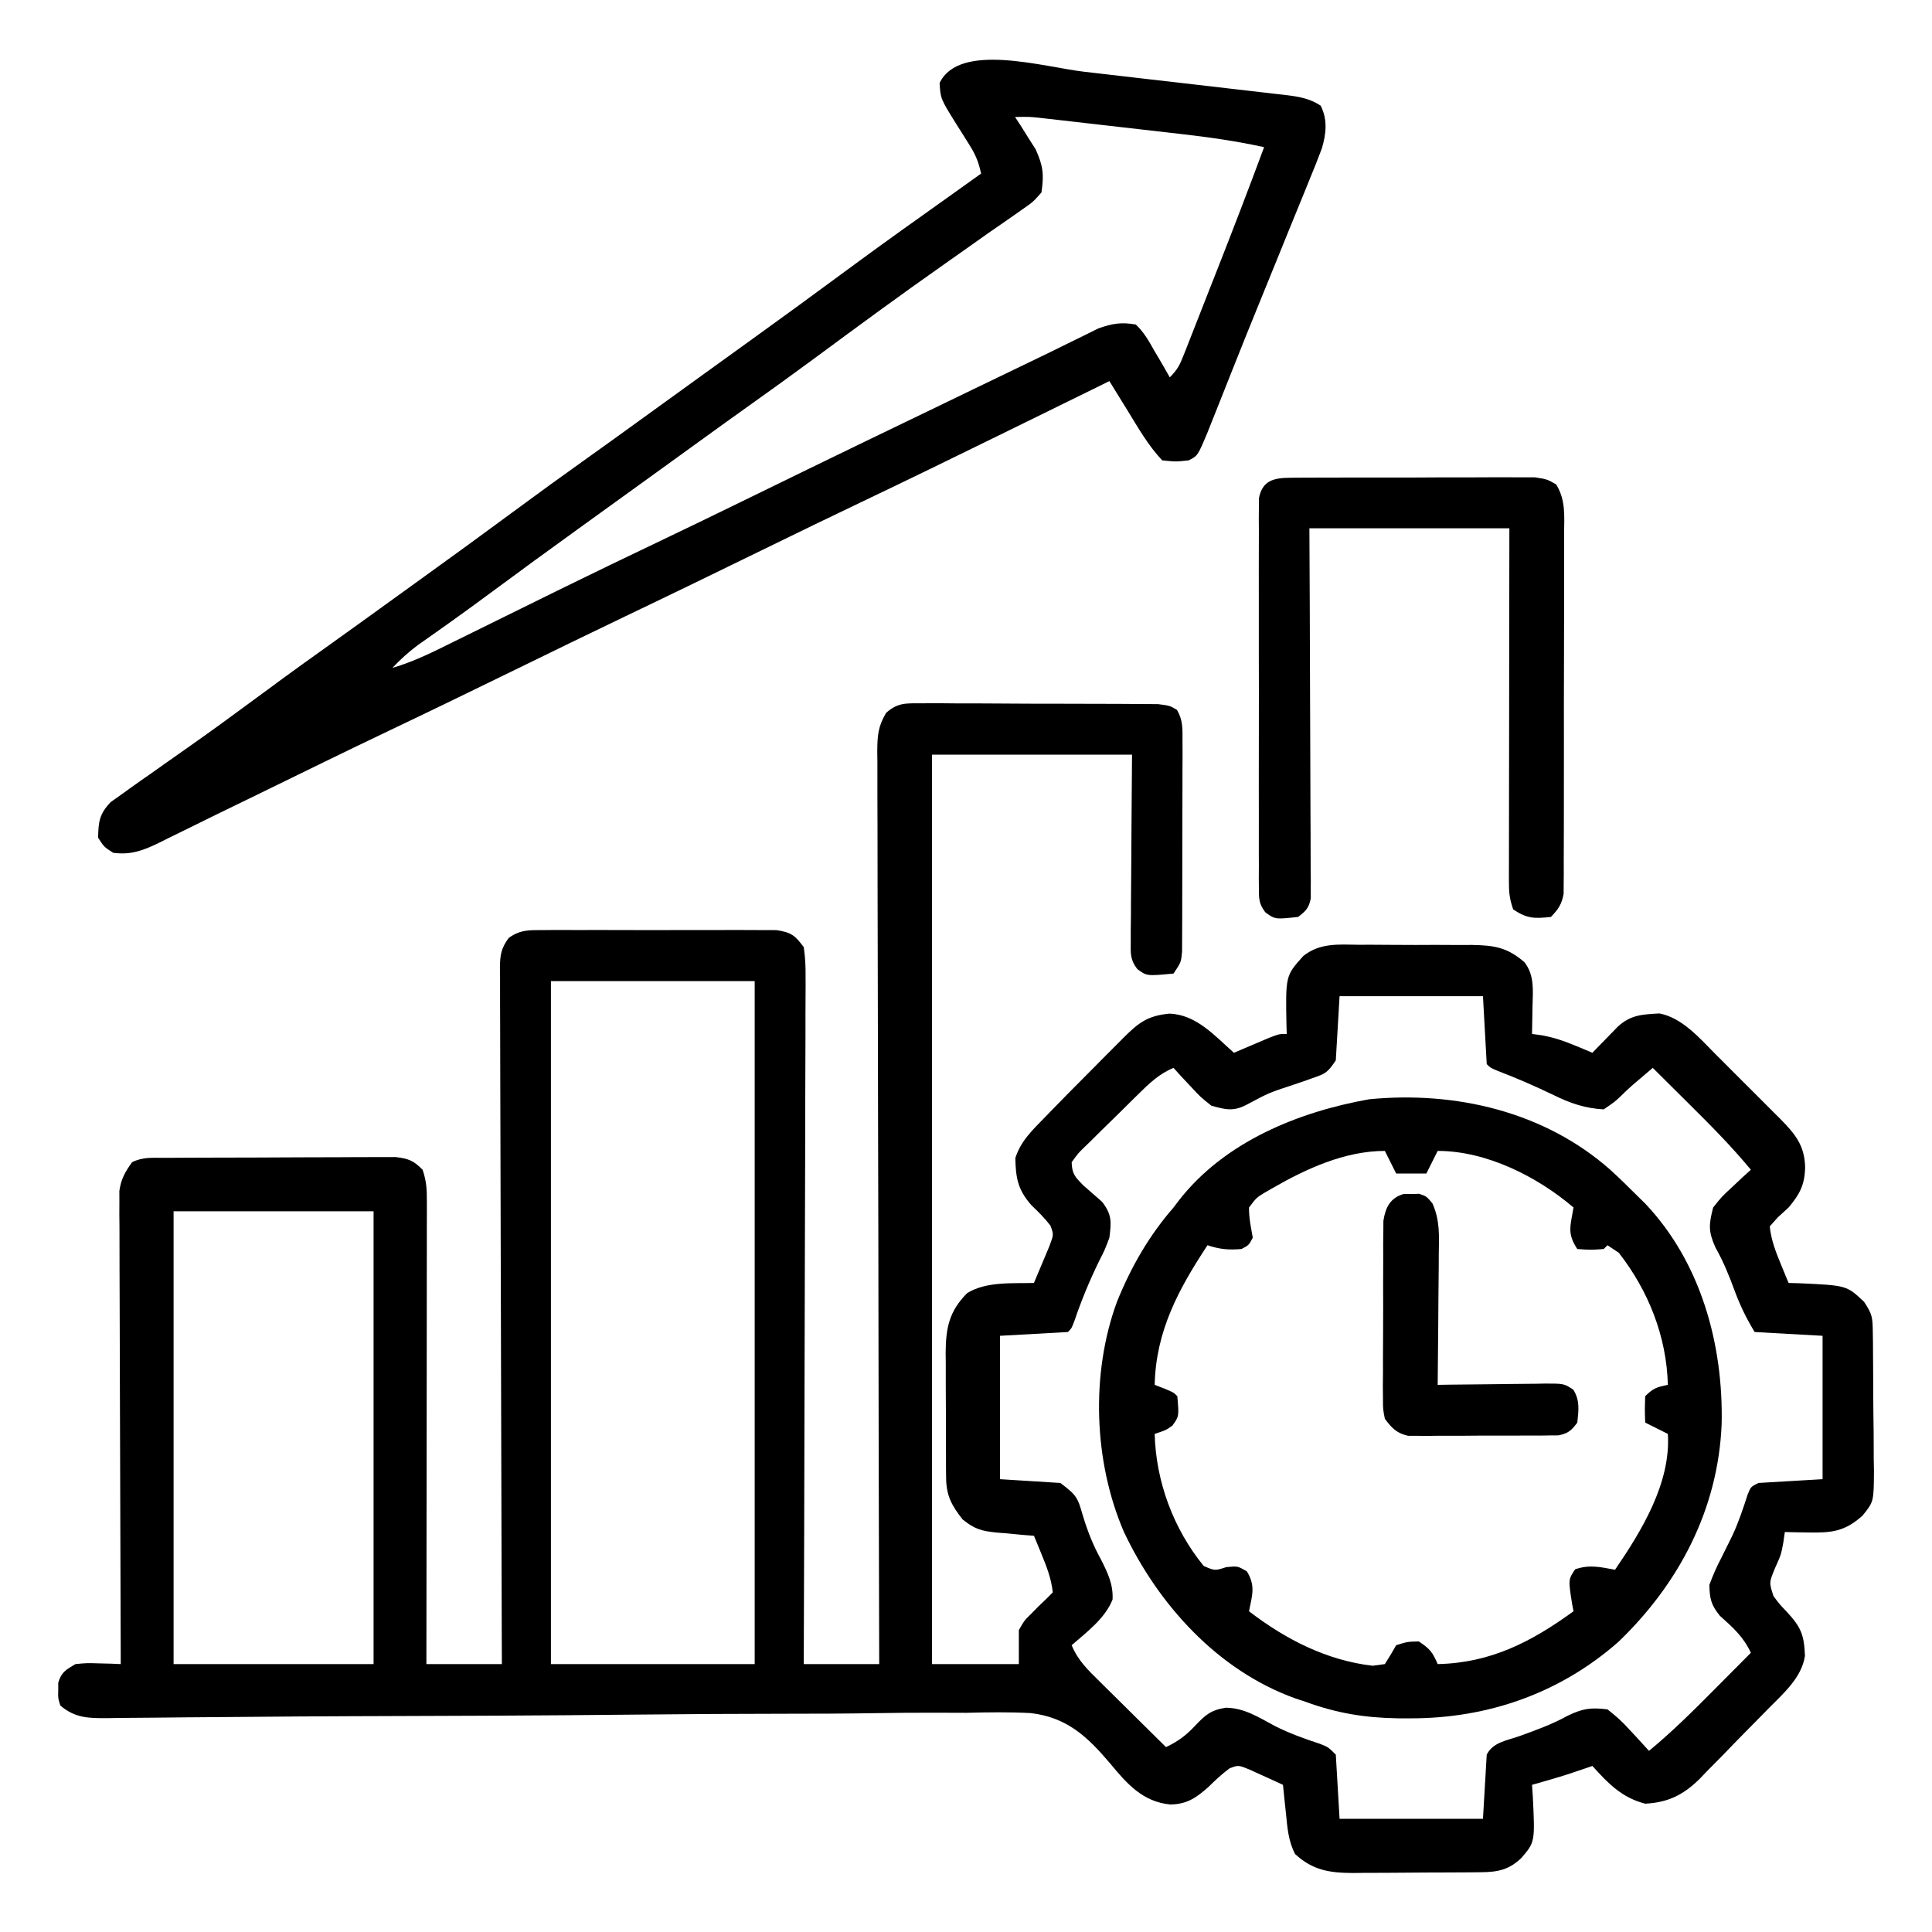
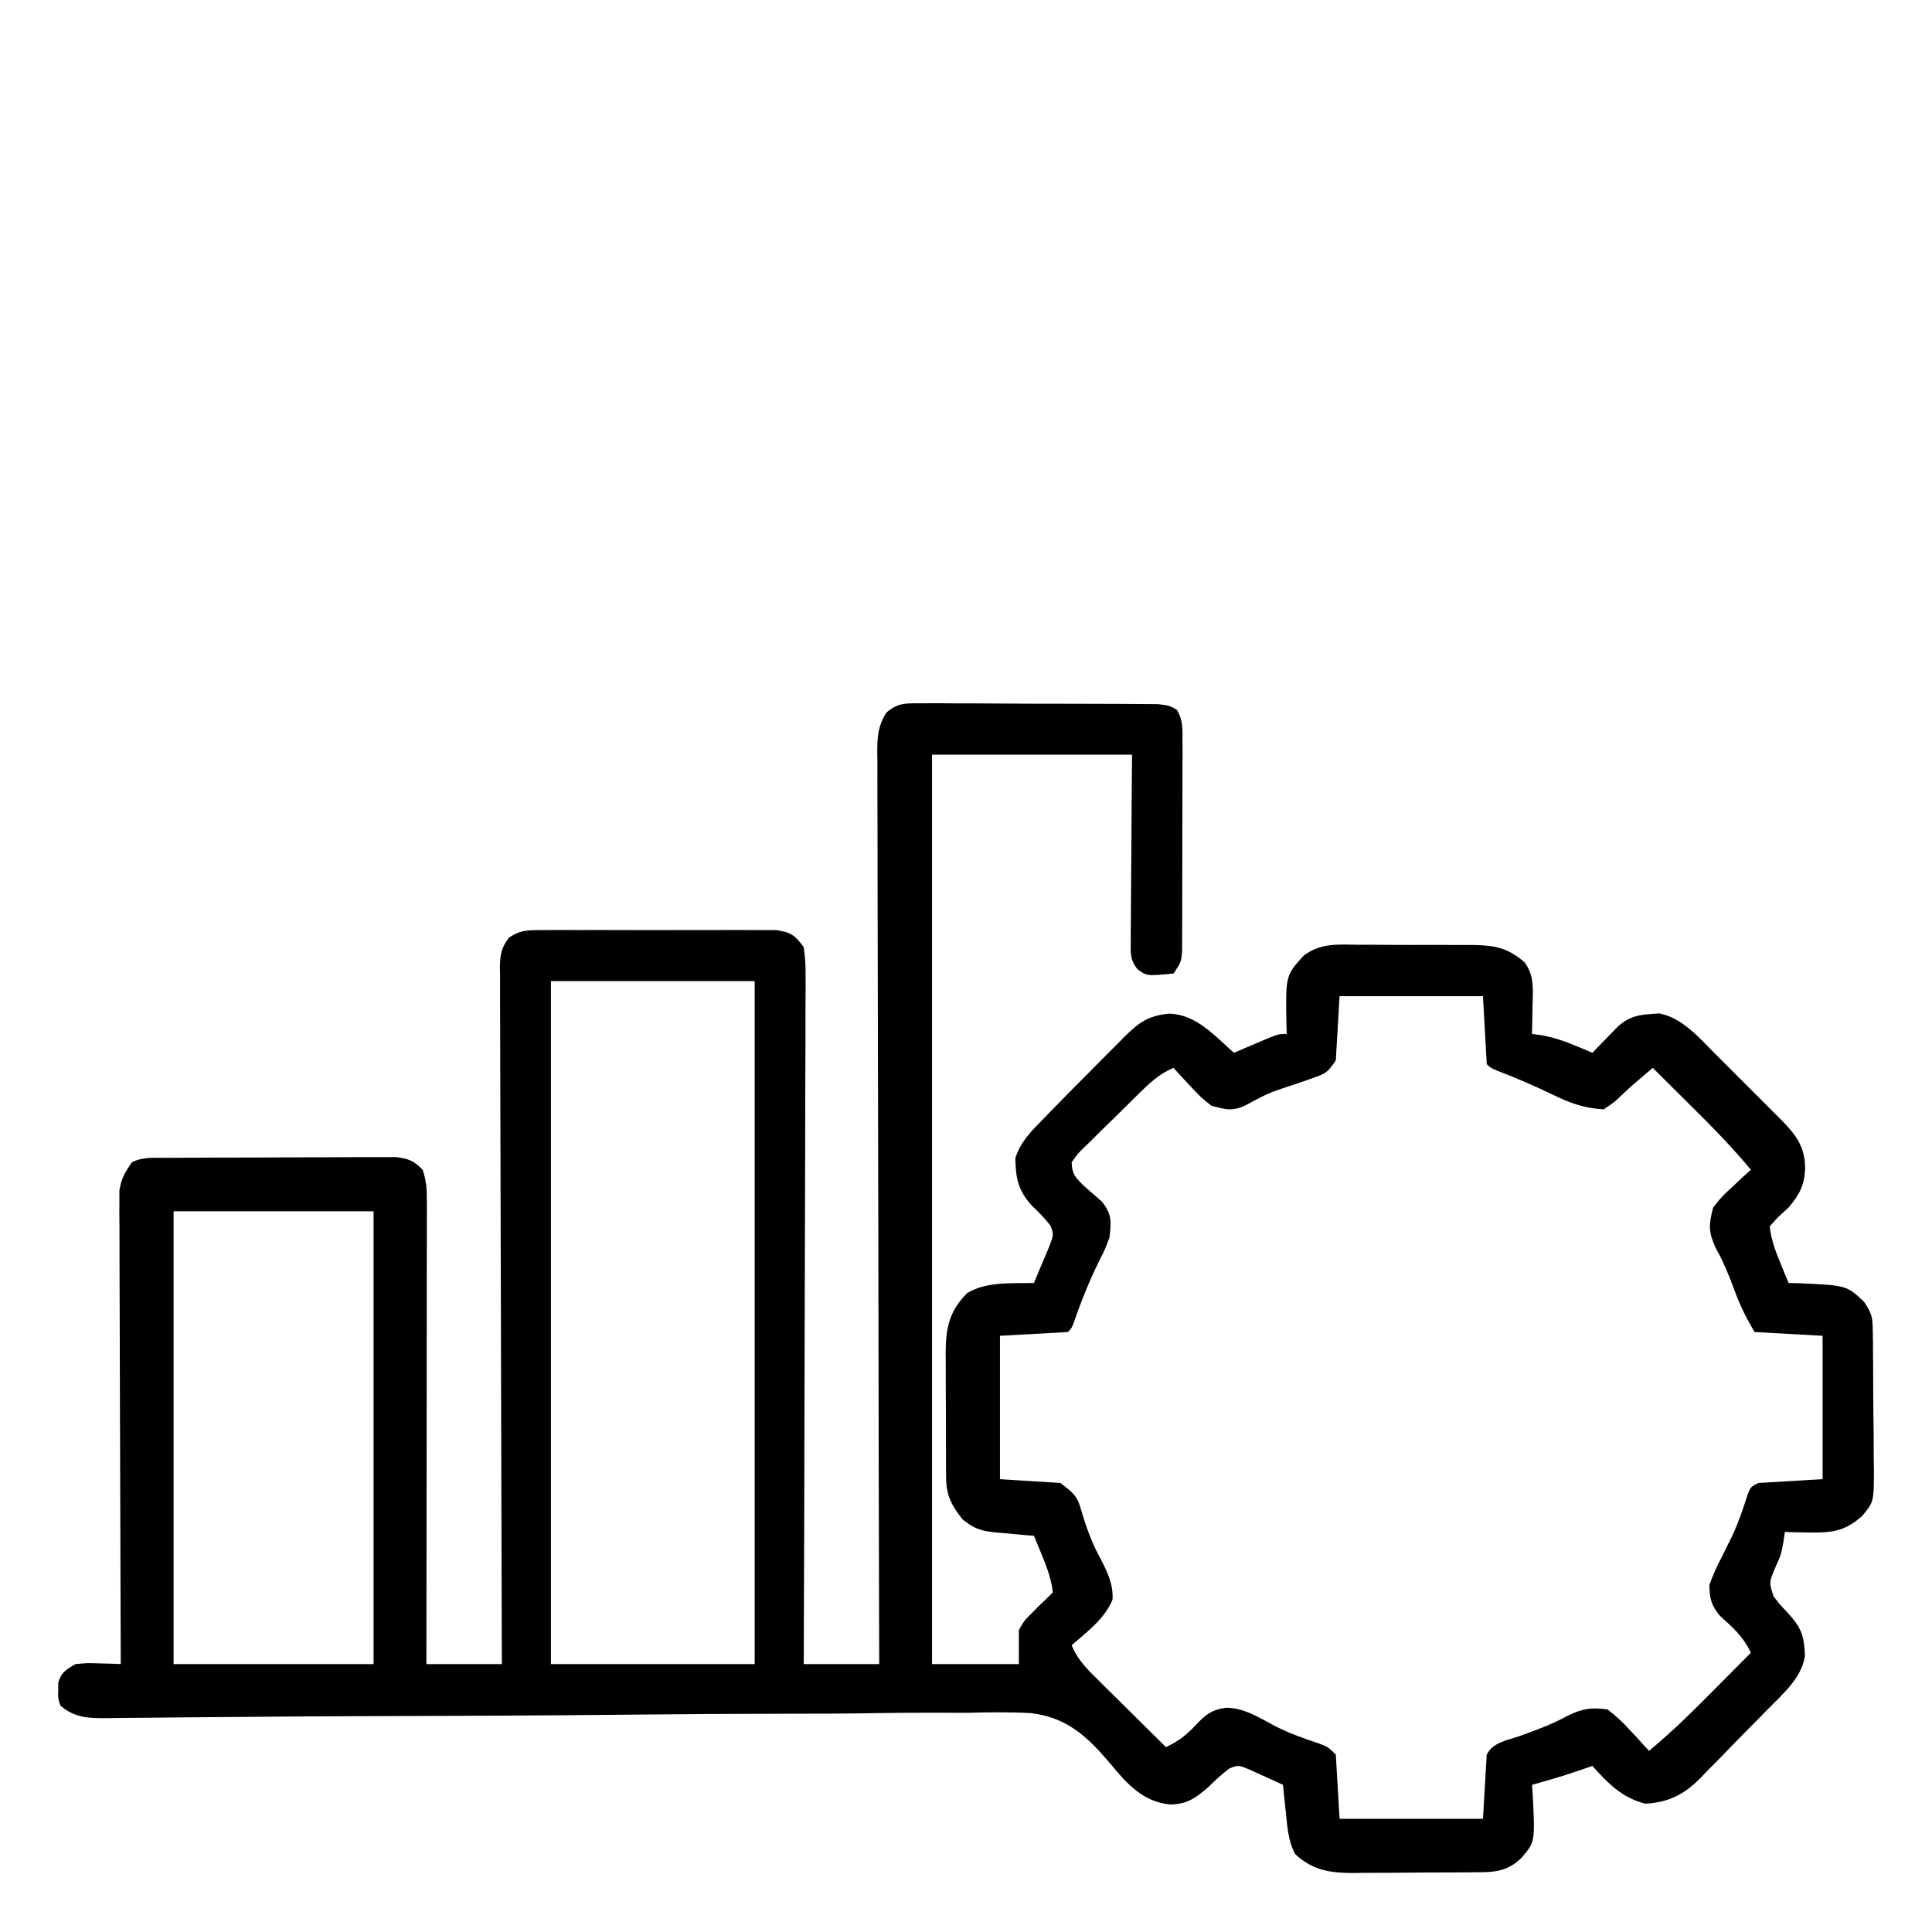
<svg xmlns="http://www.w3.org/2000/svg" width="100" height="100" viewBox="0 0 100 100" fill="none">
  <path d="M47.678 36.403C47.816 36.402 47.954 36.401 48.096 36.4C48.552 36.398 49.008 36.402 49.464 36.407C49.781 36.408 50.098 36.408 50.415 36.407C51.08 36.408 51.743 36.411 52.408 36.418C53.259 36.425 54.111 36.426 54.962 36.425C55.617 36.424 56.272 36.426 56.926 36.43C57.24 36.431 57.554 36.432 57.868 36.432C58.307 36.432 58.746 36.436 59.184 36.441C59.434 36.443 59.683 36.445 59.941 36.446C60.547 36.523 60.547 36.523 60.921 36.745C61.233 37.281 61.206 37.714 61.206 38.332C61.207 38.584 61.208 38.837 61.209 39.096C61.208 39.372 61.206 39.648 61.204 39.923C61.204 40.206 61.204 40.488 61.204 40.77C61.204 41.362 61.202 41.954 61.199 42.545C61.194 43.304 61.194 44.063 61.196 44.821C61.196 45.404 61.195 45.987 61.193 46.57C61.192 46.85 61.192 47.13 61.192 47.41C61.192 47.8 61.19 48.191 61.187 48.582C61.186 48.805 61.185 49.027 61.184 49.256C61.133 49.805 61.133 49.805 60.742 50.391C59.358 50.523 59.358 50.523 58.867 50.159C58.493 49.674 58.523 49.36 58.527 48.752C58.528 48.537 58.528 48.322 58.528 48.1C58.531 47.869 58.534 47.637 58.537 47.398C58.538 47.16 58.538 46.922 58.539 46.678C58.542 45.917 58.55 45.157 58.557 44.397C58.56 43.882 58.563 43.367 58.565 42.852C58.571 41.589 58.583 40.326 58.594 39.062C55.178 39.062 51.762 39.062 48.242 39.062C48.242 54.596 48.242 70.129 48.242 86.133C49.725 86.133 51.207 86.133 52.735 86.133C52.735 85.553 52.735 84.973 52.735 84.375C53.02 83.875 53.02 83.875 53.394 83.508C53.516 83.384 53.639 83.259 53.765 83.131C53.876 83.026 53.987 82.921 54.102 82.812C54.231 82.684 54.36 82.555 54.492 82.422C54.415 81.703 54.169 81.073 53.894 80.408C53.824 80.235 53.753 80.063 53.68 79.885C53.599 79.691 53.599 79.691 53.516 79.492C53.194 79.467 53.194 79.467 52.867 79.441C52.583 79.414 52.298 79.386 52.014 79.358C51.873 79.347 51.733 79.337 51.587 79.326C50.806 79.244 50.456 79.154 49.825 78.646C49.248 77.914 48.976 77.404 48.97 76.467C48.968 76.295 48.966 76.123 48.964 75.945C48.965 75.668 48.965 75.668 48.965 75.386C48.964 75.195 48.963 75.004 48.962 74.807C48.961 74.403 48.961 73.998 48.962 73.594C48.963 72.977 48.958 72.361 48.953 71.744C48.953 71.351 48.953 70.957 48.953 70.564C48.951 70.38 48.949 70.197 48.947 70.007C48.956 68.737 49.129 67.863 50.061 66.931C51.054 66.319 52.388 66.437 53.516 66.406C53.69 66.001 53.861 65.594 54.029 65.186C54.124 64.959 54.219 64.732 54.317 64.499C54.542 63.901 54.542 63.901 54.37 63.438C54.074 63.049 53.748 62.727 53.394 62.39C52.688 61.594 52.575 60.987 52.553 59.943C52.842 59.04 53.45 58.485 54.102 57.812C54.19 57.721 54.279 57.629 54.37 57.535C54.991 56.894 55.618 56.26 56.248 55.63C56.582 55.295 56.915 54.959 57.247 54.623C57.461 54.409 57.674 54.195 57.888 53.981C57.987 53.881 58.085 53.781 58.187 53.678C58.963 52.907 59.431 52.572 60.523 52.466C61.916 52.507 62.876 53.613 63.867 54.492C64.032 54.422 64.197 54.351 64.366 54.279C64.687 54.143 64.687 54.143 65.015 54.004C65.228 53.913 65.441 53.823 65.66 53.729C66.211 53.516 66.211 53.516 66.602 53.516C66.597 53.376 66.593 53.237 66.588 53.094C66.539 50.503 66.539 50.503 67.46 49.481C68.323 48.796 69.273 48.887 70.331 48.901C70.539 48.9 70.747 48.9 70.961 48.899C71.4 48.899 71.839 48.902 72.277 48.907C72.947 48.914 73.617 48.911 74.287 48.907C74.714 48.908 75.141 48.91 75.568 48.913C75.767 48.912 75.967 48.911 76.173 48.91C77.339 48.929 78.016 49.032 78.906 49.805C79.435 50.487 79.342 51.274 79.322 52.1C79.319 52.304 79.319 52.304 79.316 52.512C79.312 52.847 79.305 53.181 79.297 53.516C79.469 53.54 79.641 53.563 79.817 53.588C80.433 53.704 80.943 53.873 81.519 54.114C81.689 54.184 81.86 54.255 82.036 54.328C82.163 54.382 82.291 54.436 82.422 54.492C82.542 54.368 82.662 54.243 82.786 54.115C82.944 53.953 83.102 53.792 83.264 53.626C83.421 53.465 83.577 53.304 83.738 53.138C84.412 52.522 85.003 52.507 85.893 52.456C87.074 52.681 87.982 53.745 88.797 54.566C88.916 54.684 89.035 54.802 89.157 54.924C89.406 55.173 89.655 55.423 89.904 55.673C90.284 56.055 90.666 56.435 91.048 56.815C91.291 57.058 91.533 57.301 91.776 57.544C91.947 57.714 91.947 57.714 92.121 57.887C92.898 58.673 93.413 59.278 93.433 60.425C93.411 61.321 93.162 61.805 92.578 62.5C92.397 62.665 92.216 62.83 92.029 63.001C91.817 63.236 91.817 63.236 91.602 63.477C91.674 64.196 91.925 64.826 92.2 65.491C92.271 65.663 92.341 65.836 92.414 66.013C92.496 66.208 92.496 66.208 92.578 66.406C92.854 66.414 92.854 66.414 93.135 66.421C95.585 66.533 95.585 66.533 96.485 67.383C96.903 68.011 96.926 68.188 96.935 68.913C96.94 69.201 96.94 69.201 96.945 69.494C96.946 69.701 96.947 69.908 96.948 70.121C96.95 70.334 96.951 70.547 96.953 70.767C96.956 71.218 96.958 71.67 96.958 72.121C96.961 72.81 96.97 73.499 96.98 74.189C96.982 74.627 96.983 75.066 96.984 75.504C96.988 75.71 96.992 75.916 96.996 76.128C96.986 77.728 96.986 77.728 96.409 78.443C95.498 79.27 94.802 79.346 93.591 79.321C93.365 79.318 93.138 79.314 92.904 79.311C92.732 79.306 92.56 79.302 92.383 79.297C92.344 79.565 92.344 79.565 92.305 79.839C92.188 80.469 92.188 80.469 91.87 81.177C91.567 81.915 91.567 81.915 91.797 82.617C92.106 83.031 92.106 83.031 92.481 83.423C93.215 84.221 93.381 84.6 93.424 85.709C93.249 86.861 92.276 87.678 91.496 88.473C91.371 88.6 91.246 88.728 91.118 88.86C90.853 89.129 90.588 89.397 90.323 89.665C89.919 90.073 89.521 90.486 89.123 90.899C88.865 91.161 88.606 91.422 88.347 91.683C88.23 91.806 88.113 91.929 87.992 92.056C87.146 92.894 86.36 93.293 85.156 93.359C83.944 93.046 83.237 92.31 82.422 91.406C82.311 91.444 82.2 91.482 82.086 91.521C81.935 91.572 81.784 91.622 81.629 91.675C81.408 91.75 81.408 91.75 81.182 91.826C80.558 92.026 79.928 92.205 79.297 92.383C79.311 92.579 79.324 92.774 79.338 92.976C79.453 95.34 79.453 95.34 78.748 96.167C78.114 96.777 77.528 96.899 76.667 96.906C76.491 96.908 76.314 96.91 76.133 96.912C75.848 96.913 75.848 96.913 75.558 96.915C75.362 96.916 75.166 96.917 74.965 96.918C74.55 96.92 74.135 96.921 73.721 96.922C73.088 96.924 72.456 96.93 71.823 96.936C71.42 96.937 71.017 96.938 70.614 96.939C70.331 96.943 70.331 96.943 70.043 96.946C68.84 96.942 67.95 96.815 67.031 95.963C66.691 95.302 66.635 94.626 66.565 93.897C66.541 93.678 66.541 93.678 66.517 93.456C66.478 93.098 66.442 92.74 66.406 92.383C66.034 92.208 65.659 92.038 65.283 91.87C65.075 91.775 64.867 91.68 64.652 91.582C64.091 91.357 64.091 91.357 63.642 91.529C63.244 91.824 62.901 92.145 62.549 92.493C61.913 93.056 61.433 93.391 60.569 93.4C59.147 93.26 58.325 92.323 57.465 91.28C56.272 89.875 55.225 88.891 53.349 88.669C52.235 88.61 51.13 88.626 50.015 88.655C49.514 88.655 49.013 88.653 48.512 88.65C47.439 88.647 46.368 88.655 45.296 88.673C43.745 88.698 42.194 88.703 40.643 88.703C38.124 88.704 35.606 88.72 33.087 88.746C30.645 88.771 28.204 88.791 25.762 88.802C25.611 88.802 25.46 88.803 25.305 88.804C23.805 88.81 22.306 88.816 20.806 88.821C20.223 88.823 19.64 88.825 19.057 88.827C18.769 88.828 18.481 88.829 18.194 88.83C16.365 88.837 14.537 88.848 12.709 88.866C11.663 88.876 10.618 88.883 9.572 88.89C9.086 88.894 8.601 88.899 8.115 88.905C7.454 88.913 6.792 88.918 6.131 88.921C5.938 88.925 5.745 88.928 5.546 88.932C4.586 88.933 3.893 88.932 3.125 88.281C3.002 87.903 3.002 87.903 3.015 87.5C3.015 87.367 3.015 87.234 3.015 87.097C3.174 86.55 3.42 86.42 3.906 86.133C4.495 86.076 4.495 86.076 5.127 86.096C5.443 86.104 5.443 86.104 5.765 86.112C5.925 86.119 6.085 86.126 6.25 86.133C6.25 86.005 6.249 85.877 6.249 85.745C6.236 82.632 6.226 79.518 6.22 76.405C6.217 74.899 6.213 73.393 6.206 71.888C6.2 70.575 6.196 69.263 6.195 67.951C6.194 67.256 6.193 66.561 6.188 65.866C6.184 65.09 6.183 64.314 6.184 63.539C6.182 63.308 6.179 63.078 6.177 62.841C6.178 62.629 6.179 62.417 6.18 62.199C6.179 62.016 6.179 61.833 6.178 61.643C6.265 61.027 6.474 60.658 6.836 60.156C7.403 59.873 7.899 59.933 8.532 59.929C8.666 59.928 8.8 59.928 8.938 59.927C9.382 59.924 9.827 59.922 10.271 59.921C10.579 59.92 10.888 59.919 11.196 59.918C11.844 59.916 12.491 59.915 13.138 59.914C13.967 59.913 14.797 59.908 15.626 59.903C16.263 59.899 16.901 59.898 17.538 59.898C17.844 59.897 18.149 59.896 18.455 59.893C18.883 59.89 19.311 59.89 19.738 59.891C20.104 59.89 20.104 59.89 20.476 59.889C21.142 59.967 21.411 60.072 21.875 60.547C22.073 61.139 22.095 61.533 22.094 62.152C22.094 62.469 22.094 62.469 22.095 62.792C22.094 63.14 22.094 63.14 22.093 63.494C22.093 63.738 22.093 63.982 22.093 64.233C22.093 64.903 22.092 65.572 22.09 66.24C22.089 66.94 22.089 67.639 22.089 68.338C22.088 69.662 22.087 70.986 22.085 72.31C22.082 73.817 22.081 75.324 22.08 76.831C22.078 79.932 22.075 83.032 22.07 86.133C23.36 86.133 24.649 86.133 25.977 86.133C25.975 85.67 25.973 85.207 25.971 84.729C25.956 80.372 25.944 76.015 25.936 71.658C25.932 69.418 25.927 67.177 25.918 64.937C25.91 62.985 25.905 61.033 25.903 59.081C25.902 58.047 25.9 57.013 25.894 55.979C25.889 55.006 25.887 54.033 25.888 53.06C25.888 52.703 25.887 52.345 25.884 51.988C25.88 51.501 25.881 51.014 25.883 50.526C25.881 50.384 25.878 50.242 25.876 50.096C25.884 49.435 25.934 49.081 26.334 48.545C26.939 48.113 27.387 48.143 28.125 48.141C28.329 48.139 28.329 48.139 28.537 48.137C28.986 48.133 29.434 48.136 29.883 48.139C30.195 48.138 30.508 48.137 30.82 48.136C31.474 48.135 32.128 48.137 32.782 48.14C33.62 48.145 34.458 48.142 35.296 48.138C35.941 48.135 36.586 48.136 37.23 48.138C37.539 48.138 37.849 48.138 38.157 48.136C38.59 48.134 39.021 48.137 39.453 48.141C39.822 48.142 39.822 48.142 40.198 48.143C40.962 48.265 41.142 48.409 41.602 49.023C41.677 49.551 41.704 49.999 41.696 50.526C41.696 50.678 41.697 50.831 41.698 50.987C41.699 51.498 41.695 52.008 41.691 52.519C41.69 52.884 41.69 53.25 41.691 53.616C41.691 54.609 41.686 55.603 41.681 56.596C41.676 57.634 41.676 58.672 41.675 59.71C41.672 61.676 41.666 63.642 41.658 65.608C41.649 67.846 41.645 70.083 41.641 72.321C41.633 76.925 41.619 81.529 41.602 86.133C42.891 86.133 44.18 86.133 45.508 86.133C45.506 85.526 45.505 84.919 45.503 84.293C45.487 78.728 45.476 73.162 45.468 67.596C45.467 66.867 45.466 66.138 45.465 65.408C45.465 65.263 45.465 65.118 45.465 64.968C45.461 62.617 45.455 60.265 45.448 57.913C45.441 55.501 45.436 53.088 45.434 50.676C45.433 49.187 45.43 47.698 45.424 46.209C45.419 45.068 45.419 43.926 45.42 42.785C45.419 42.316 45.418 41.848 45.415 41.379C45.411 40.741 45.412 40.102 45.414 39.464C45.412 39.277 45.41 39.091 45.407 38.899C45.415 38.077 45.439 37.617 45.865 36.897C46.468 36.366 46.881 36.402 47.678 36.403ZM28.516 50.781C28.516 62.447 28.516 74.113 28.516 86.133C31.996 86.133 35.477 86.133 39.063 86.133C39.063 74.467 39.063 62.801 39.063 50.781C35.582 50.781 32.102 50.781 28.516 50.781ZM69.336 51.562C69.272 52.658 69.207 53.754 69.141 54.883C68.719 55.516 68.615 55.571 67.935 55.804C67.773 55.862 67.611 55.919 67.445 55.978C67.191 56.064 67.191 56.064 66.931 56.152C65.675 56.565 65.675 56.565 64.518 57.184C63.836 57.54 63.425 57.434 62.696 57.227C62.135 56.78 62.135 56.78 61.633 56.238C61.465 56.058 61.296 55.879 61.122 55.694C60.996 55.555 60.871 55.416 60.742 55.273C59.989 55.583 59.466 56.093 58.895 56.657C58.796 56.755 58.697 56.852 58.595 56.952C58.387 57.158 58.179 57.364 57.972 57.57C57.654 57.886 57.332 58.198 57.011 58.51C56.809 58.71 56.607 58.91 56.405 59.111C56.308 59.204 56.212 59.297 56.112 59.393C55.812 59.685 55.812 59.685 55.469 60.156C55.489 60.766 55.636 60.909 56.068 61.35C56.392 61.636 56.718 61.921 57.044 62.205C57.556 62.869 57.525 63.24 57.422 64.062C57.193 64.676 57.193 64.676 56.885 65.283C56.392 66.289 55.981 67.291 55.618 68.35C55.469 68.75 55.469 68.75 55.274 68.945C54.114 69.01 52.953 69.074 51.758 69.141C51.758 71.59 51.758 74.039 51.758 76.562C52.789 76.627 53.821 76.691 54.883 76.758C55.711 77.379 55.779 77.498 56.043 78.43C56.29 79.247 56.571 79.965 56.983 80.713C57.333 81.407 57.627 82.004 57.586 82.794C57.192 83.777 56.251 84.475 55.469 85.156C55.778 85.92 56.302 86.43 56.88 86.996C56.98 87.095 57.079 87.194 57.181 87.295C57.496 87.609 57.813 87.921 58.13 88.232C58.345 88.445 58.559 88.658 58.774 88.871C59.299 89.392 59.825 89.911 60.352 90.43C60.967 90.138 61.371 89.84 61.841 89.343C62.381 88.776 62.659 88.512 63.452 88.391C64.409 88.401 65.162 88.897 65.987 89.337C66.745 89.721 67.519 89.996 68.325 90.262C68.75 90.43 68.75 90.43 69.141 90.82C69.205 91.916 69.27 93.012 69.336 94.141C71.785 94.141 74.235 94.141 76.758 94.141C76.823 93.045 76.887 91.949 76.953 90.82C77.274 90.179 77.981 90.094 78.626 89.868C79.501 89.554 80.349 89.247 81.165 88.794C81.945 88.425 82.35 88.373 83.203 88.477C83.657 88.83 83.989 89.13 84.363 89.551C84.459 89.653 84.556 89.756 84.655 89.861C84.89 90.113 85.122 90.369 85.352 90.625C86.559 89.628 87.656 88.538 88.757 87.427C89.028 87.155 89.028 87.155 89.303 86.878C89.745 86.435 90.185 85.991 90.625 85.547C90.236 84.716 89.699 84.24 89.019 83.632C88.568 83.074 88.489 82.749 88.477 82.031C88.663 81.53 88.853 81.097 89.099 80.627C89.228 80.37 89.355 80.113 89.482 79.855C89.576 79.665 89.576 79.665 89.671 79.471C89.994 78.781 90.229 78.062 90.464 77.339C90.625 76.953 90.625 76.953 91.016 76.758C92.112 76.693 93.207 76.629 94.336 76.562C94.336 74.113 94.336 71.664 94.336 69.141C93.176 69.076 92.016 69.012 90.82 68.945C90.362 68.182 90.059 67.558 89.758 66.736C89.479 65.981 89.19 65.275 88.794 64.575C88.415 63.73 88.446 63.389 88.672 62.5C89.118 61.939 89.118 61.939 89.661 61.438C89.93 61.185 89.93 61.185 90.205 60.926C90.413 60.738 90.413 60.738 90.625 60.547C89.628 59.34 88.539 58.243 87.427 57.141C87.246 56.961 87.065 56.781 86.878 56.595C86.435 56.154 85.991 55.714 85.547 55.273C85.331 55.457 85.116 55.64 84.9 55.824C84.78 55.926 84.66 56.028 84.536 56.133C84.311 56.331 84.091 56.534 83.879 56.746C83.594 57.019 83.594 57.019 83.008 57.422C82.03 57.364 81.281 57.107 80.408 56.677C79.453 56.218 78.496 55.801 77.506 55.422C77.149 55.273 77.149 55.273 76.953 55.078C76.889 53.918 76.824 52.758 76.758 51.562C74.309 51.562 71.86 51.562 69.336 51.562ZM8.985 62.695C8.985 70.43 8.985 78.164 8.985 86.133C12.401 86.133 15.817 86.133 19.336 86.133C19.336 78.398 19.336 70.664 19.336 62.695C15.92 62.695 12.504 62.695 8.985 62.695Z" fill="black" />
-   <path d="M56.087 3.71C56.419 3.748 56.75 3.786 57.081 3.825C57.768 3.904 58.455 3.984 59.142 4.064C60.023 4.167 60.903 4.268 61.783 4.368C62.464 4.446 63.145 4.526 63.825 4.605C64.15 4.643 64.475 4.68 64.8 4.717C65.252 4.768 65.704 4.822 66.155 4.875C66.289 4.89 66.422 4.905 66.559 4.92C67.228 5.002 67.791 5.094 68.359 5.469C68.726 6.201 68.645 6.922 68.418 7.686C68.218 8.226 68.003 8.758 67.783 9.29C67.662 9.589 67.662 9.589 67.539 9.894C67.277 10.54 67.013 11.184 66.748 11.829C66.568 12.271 66.389 12.713 66.21 13.156C65.854 14.031 65.498 14.907 65.141 15.782C64.716 16.823 64.296 17.867 63.881 18.912C63.826 19.051 63.771 19.189 63.714 19.332C63.562 19.716 63.409 20.1 63.257 20.483C63.078 20.935 62.898 21.386 62.718 21.837C62.647 22.016 62.576 22.195 62.502 22.38C61.994 23.593 61.994 23.593 61.523 23.828C60.864 23.901 60.864 23.901 60.156 23.828C59.428 23.059 58.902 22.127 58.35 21.228C58.26 21.083 58.17 20.939 58.078 20.79C57.859 20.436 57.64 20.081 57.422 19.726C57.307 19.783 57.192 19.839 57.074 19.897C55.854 20.497 54.633 21.096 53.413 21.695C52.96 21.917 52.508 22.139 52.056 22.361C49.565 23.584 47.071 24.8 44.566 25.995C42.924 26.777 41.288 27.573 39.654 28.371C37.225 29.558 34.794 30.74 32.354 31.906C30.443 32.821 28.54 33.751 26.636 34.68C24.463 35.74 22.29 36.797 20.107 37.835C17.913 38.88 15.731 39.951 13.548 41.018C12.773 41.397 11.996 41.774 11.22 42.15C10.719 42.394 10.221 42.641 9.723 42.888C9.39 43.051 9.058 43.214 8.725 43.376C8.572 43.453 8.42 43.53 8.262 43.609C7.433 44.01 6.803 44.264 5.859 44.141C5.383 43.835 5.383 43.835 5.078 43.359C5.093 42.526 5.147 42.124 5.731 41.514C5.935 41.369 6.138 41.225 6.348 41.077C6.46 40.995 6.573 40.913 6.689 40.83C7.06 40.562 7.436 40.3 7.812 40.039C8.072 39.856 8.33 39.672 8.589 39.489C8.998 39.199 9.408 38.91 9.819 38.623C10.899 37.865 11.964 37.089 13.025 36.304C14.193 35.439 15.365 34.582 16.549 33.74C17.919 32.766 19.28 31.78 20.643 30.795C21.084 30.475 21.526 30.157 21.969 29.838C23.49 28.743 25.006 27.64 26.514 26.526C27.787 25.585 29.067 24.656 30.357 23.739C31.162 23.167 31.963 22.588 32.764 22.009C32.912 21.902 33.06 21.795 33.212 21.685C33.514 21.466 33.816 21.248 34.118 21.03C34.709 20.603 35.3 20.176 35.89 19.75C36.183 19.538 36.475 19.327 36.768 19.116C37.498 18.589 38.227 18.062 38.958 17.536C40.48 16.439 41.997 15.336 43.506 14.221C44.897 13.193 46.298 12.178 47.709 11.178C48.335 10.733 48.96 10.286 49.585 9.839C49.816 9.673 50.048 9.508 50.279 9.343C50.445 9.224 50.611 9.106 50.781 8.984C50.664 8.423 50.496 8.003 50.189 7.52C50.111 7.395 50.034 7.27 49.953 7.141C49.789 6.881 49.625 6.622 49.461 6.362C48.683 5.108 48.683 5.108 48.633 4.297C49.655 2.155 54.043 3.472 56.087 3.71ZM52.539 6.055C52.638 6.206 52.736 6.357 52.838 6.512C53.029 6.817 53.029 6.817 53.223 7.129C53.413 7.428 53.413 7.428 53.607 7.733C53.994 8.594 54.041 9.024 53.906 9.961C53.468 10.458 53.468 10.458 52.844 10.889C52.674 11.009 52.674 11.009 52.501 11.132C52.255 11.306 52.007 11.478 51.758 11.648C51.363 11.917 50.972 12.192 50.583 12.47C50.029 12.864 49.473 13.257 48.916 13.647C46.636 15.246 44.393 16.896 42.154 18.55C41.038 19.373 39.914 20.184 38.784 20.987C37.979 21.559 37.178 22.138 36.377 22.717C36.229 22.824 36.081 22.931 35.928 23.041C35.626 23.26 35.324 23.478 35.022 23.697C34.432 24.123 33.841 24.55 33.25 24.977C32.958 25.188 32.665 25.399 32.373 25.61C31.643 26.138 30.913 26.664 30.183 27.19C28.503 28.4 26.831 29.62 25.168 30.851C24.003 31.712 22.825 32.552 21.638 33.382C21.148 33.748 20.73 34.125 20.312 34.57C21.45 34.238 22.477 33.716 23.534 33.191C23.735 33.093 23.935 32.995 24.141 32.893C24.782 32.578 25.422 32.262 26.062 31.946C26.896 31.535 27.73 31.124 28.564 30.713C28.771 30.611 28.979 30.509 29.193 30.404C30.77 29.629 32.353 28.867 33.94 28.111C35.57 27.334 37.194 26.545 38.817 25.752C39.635 25.352 40.454 24.953 41.272 24.554C41.434 24.475 41.596 24.396 41.764 24.314C43.886 23.28 46.013 22.255 48.14 21.23C48.997 20.817 49.854 20.402 50.711 19.987C51.554 19.579 52.397 19.173 53.241 18.767C53.98 18.412 54.717 18.054 55.45 17.689C55.709 17.562 55.967 17.436 56.226 17.309C56.431 17.207 56.636 17.105 56.847 17C57.568 16.745 58.031 16.664 58.789 16.797C59.211 17.196 59.473 17.659 59.753 18.164C59.87 18.36 59.87 18.36 59.989 18.559C60.179 18.881 60.364 19.206 60.547 19.531C60.947 19.131 61.065 18.892 61.268 18.375C61.331 18.217 61.393 18.059 61.458 17.896C61.525 17.724 61.592 17.552 61.661 17.375C61.731 17.197 61.801 17.018 61.874 16.834C62.1 16.261 62.324 15.686 62.549 15.112C62.697 14.736 62.845 14.359 62.994 13.983C63.826 11.868 64.641 9.748 65.43 7.617C63.991 7.302 62.555 7.097 61.092 6.932C60.76 6.894 60.76 6.894 60.422 6.855C59.959 6.802 59.496 6.749 59.033 6.696C58.323 6.616 57.614 6.534 56.904 6.452C56.452 6.4 56.001 6.349 55.55 6.297C55.338 6.273 55.126 6.248 54.907 6.223C54.71 6.201 54.513 6.179 54.31 6.156C54.138 6.136 53.965 6.117 53.787 6.096C53.269 6.043 53.269 6.043 52.539 6.055Z" fill="black" />
-   <path d="M83.35 60.549C83.835 60.992 84.301 61.45 84.766 61.914C84.897 62.043 85.027 62.171 85.162 62.303C88.051 65.357 89.204 69.61 89.112 73.718C88.927 78.122 86.906 81.969 83.765 84.986C80.746 87.642 77.004 88.947 73.01 88.941C72.689 88.94 72.689 88.94 72.361 88.94C70.651 88.914 69.192 88.677 67.578 88.086C67.402 88.028 67.225 87.969 67.043 87.908C63.036 86.469 59.958 83.063 58.172 79.288C56.608 75.657 56.447 71.101 57.813 67.383C58.542 65.581 59.463 63.97 60.742 62.5C60.827 62.388 60.912 62.276 60.999 62.16C63.362 59.107 67.19 57.551 70.874 56.897C75.336 56.466 79.93 57.53 83.35 60.549ZM65.82 61.524C65.684 61.602 65.548 61.68 65.408 61.761C65.027 61.999 65.027 61.999 64.649 62.5C64.642 63.041 64.749 63.526 64.844 64.063C64.636 64.453 64.636 64.453 64.258 64.649C63.588 64.704 63.14 64.667 62.5 64.453C61.004 66.722 59.827 68.895 59.766 71.68C59.923 71.74 60.08 71.801 60.242 71.863C60.742 72.07 60.742 72.07 60.938 72.266C61.029 73.312 61.029 73.312 60.681 73.792C60.352 74.024 60.352 74.024 59.766 74.219C59.828 76.681 60.74 79.145 62.305 81.055C62.884 81.305 62.884 81.305 63.465 81.116C64.063 81.055 64.063 81.055 64.539 81.336C64.993 82.081 64.817 82.555 64.649 83.399C66.537 84.848 68.657 85.94 71.045 86.219C71.359 86.176 71.359 86.176 71.68 86.133C71.885 85.813 72.08 85.487 72.266 85.156C72.852 84.973 72.852 84.973 73.438 84.961C74.026 85.353 74.147 85.516 74.414 86.133C77.166 86.072 79.262 84.984 81.445 83.399C81.422 83.278 81.399 83.158 81.375 83.035C81.172 81.757 81.172 81.757 81.531 81.226C82.273 80.972 82.826 81.109 83.594 81.25C84.969 79.237 86.487 76.76 86.328 74.219C85.942 74.026 85.555 73.832 85.156 73.633C85.132 72.974 85.132 72.974 85.156 72.266C85.574 71.848 85.768 71.792 86.328 71.68C86.265 69.183 85.324 66.808 83.789 64.844C83.596 64.715 83.403 64.586 83.203 64.453C83.107 64.55 83.107 64.55 83.008 64.649C82.337 64.698 82.337 64.698 81.641 64.649C81.097 63.832 81.29 63.448 81.445 62.5C79.561 60.895 76.937 59.571 74.414 59.571C74.221 59.957 74.028 60.344 73.828 60.742C73.313 60.742 72.797 60.742 72.266 60.742C72.073 60.356 71.879 59.969 71.68 59.571C69.611 59.571 67.584 60.502 65.82 61.524Z" fill="black" />
-   <path d="M67.183 24.726C67.321 24.724 67.459 24.723 67.601 24.722C68.057 24.718 68.513 24.719 68.969 24.72C69.286 24.719 69.603 24.718 69.92 24.717C70.585 24.715 71.249 24.715 71.913 24.717C72.765 24.72 73.616 24.716 74.468 24.71C75.122 24.706 75.777 24.706 76.431 24.708C76.745 24.708 77.059 24.706 77.373 24.704C77.812 24.701 78.251 24.703 78.69 24.706C78.94 24.707 79.19 24.707 79.447 24.707C80.078 24.805 80.078 24.805 80.55 25.076C81.041 25.884 80.967 26.671 80.958 27.598C80.959 27.905 80.959 27.905 80.961 28.218C80.963 28.895 80.96 29.572 80.957 30.249C80.957 30.719 80.957 31.189 80.957 31.659C80.958 32.644 80.955 33.629 80.951 34.614C80.945 35.878 80.946 37.141 80.948 38.405C80.95 39.376 80.948 40.346 80.946 41.316C80.945 41.782 80.945 42.248 80.945 42.714C80.946 43.365 80.943 44.016 80.939 44.667C80.939 44.86 80.94 45.053 80.941 45.252C80.939 45.43 80.937 45.607 80.935 45.79C80.935 45.944 80.934 46.098 80.934 46.256C80.839 46.799 80.656 47.068 80.274 47.461C79.418 47.552 79.044 47.553 78.321 47.07C78.143 46.538 78.101 46.233 78.102 45.687C78.101 45.444 78.101 45.444 78.101 45.197C78.102 44.931 78.102 44.931 78.103 44.661C78.103 44.474 78.103 44.287 78.103 44.095C78.103 43.476 78.105 42.858 78.106 42.24C78.106 41.812 78.107 41.383 78.107 40.955C78.108 39.827 78.11 38.699 78.112 37.571C78.114 36.218 78.115 34.865 78.116 33.512C78.118 31.456 78.122 29.4 78.125 27.344C74.709 27.344 71.293 27.344 67.774 27.344C67.781 28.747 67.787 30.15 67.794 31.596C67.797 32.483 67.8 33.37 67.802 34.258C67.806 35.667 67.81 37.077 67.818 38.486C67.824 39.622 67.828 40.758 67.829 41.894C67.83 42.328 67.832 42.762 67.836 43.196C67.84 43.802 67.841 44.409 67.84 45.015C67.842 45.196 67.844 45.377 67.847 45.562C67.845 45.81 67.845 45.81 67.844 46.063C67.845 46.206 67.845 46.35 67.846 46.498C67.751 46.991 67.588 47.163 67.188 47.461C65.995 47.589 65.995 47.589 65.49 47.218C65.165 46.781 65.161 46.535 65.16 45.993C65.159 45.812 65.157 45.631 65.155 45.445C65.156 45.247 65.158 45.049 65.159 44.845C65.158 44.637 65.157 44.428 65.156 44.213C65.153 43.522 65.155 42.83 65.157 42.139C65.156 41.659 65.156 41.18 65.155 40.7C65.154 39.695 65.156 38.689 65.158 37.684C65.162 36.393 65.16 35.102 65.156 33.812C65.154 32.822 65.155 31.831 65.156 30.841C65.157 30.365 65.156 29.889 65.155 29.413C65.153 28.749 65.156 28.084 65.159 27.42C65.158 27.222 65.156 27.024 65.155 26.82C65.157 26.64 65.159 26.459 65.16 26.273C65.16 26.116 65.161 25.958 65.161 25.797C65.364 24.677 66.209 24.73 67.183 24.726Z" fill="black" />
-   <path d="M72.644 61.803C72.844 61.804 72.844 61.804 73.047 61.804C73.18 61.8 73.313 61.795 73.45 61.791C73.828 61.914 73.828 61.914 74.141 62.284C74.536 63.161 74.487 63.958 74.471 64.908C74.471 65.102 74.47 65.296 74.469 65.495C74.466 66.112 74.458 66.729 74.451 67.346C74.448 67.765 74.445 68.184 74.443 68.603C74.436 69.629 74.427 70.654 74.414 71.68C74.711 71.675 74.711 71.675 75.014 71.67C75.749 71.66 76.484 71.653 77.219 71.647C77.537 71.644 77.855 71.64 78.173 71.635C78.63 71.628 79.088 71.625 79.545 71.622C79.687 71.619 79.829 71.616 79.976 71.613C80.954 71.613 80.954 71.613 81.438 71.933C81.783 72.498 81.709 72.992 81.641 73.633C81.339 74.041 81.165 74.197 80.663 74.294C80.514 74.295 80.365 74.296 80.212 74.297C79.957 74.301 79.957 74.301 79.698 74.305C79.516 74.304 79.333 74.304 79.145 74.303C78.957 74.304 78.769 74.305 78.575 74.306C78.177 74.308 77.78 74.307 77.382 74.306C76.773 74.304 76.165 74.31 75.556 74.316C75.169 74.316 74.783 74.316 74.397 74.315C74.123 74.319 74.123 74.319 73.845 74.322C73.59 74.319 73.59 74.319 73.329 74.317C73.106 74.317 73.106 74.317 72.877 74.316C72.279 74.176 72.048 73.922 71.68 73.437C71.582 72.941 71.582 72.941 71.582 72.375C71.58 72.162 71.578 71.95 71.576 71.731C71.578 71.502 71.581 71.274 71.583 71.039C71.582 70.803 71.582 70.568 71.582 70.325C71.582 69.827 71.585 69.329 71.589 68.832C71.594 68.069 71.593 67.307 71.59 66.544C71.591 66.061 71.593 65.577 71.595 65.094C71.594 64.865 71.594 64.637 71.593 64.401C71.596 64.189 71.598 63.976 71.601 63.758C71.602 63.477 71.602 63.477 71.604 63.192C71.708 62.508 71.954 62.005 72.644 61.803Z" fill="black" />
</svg>